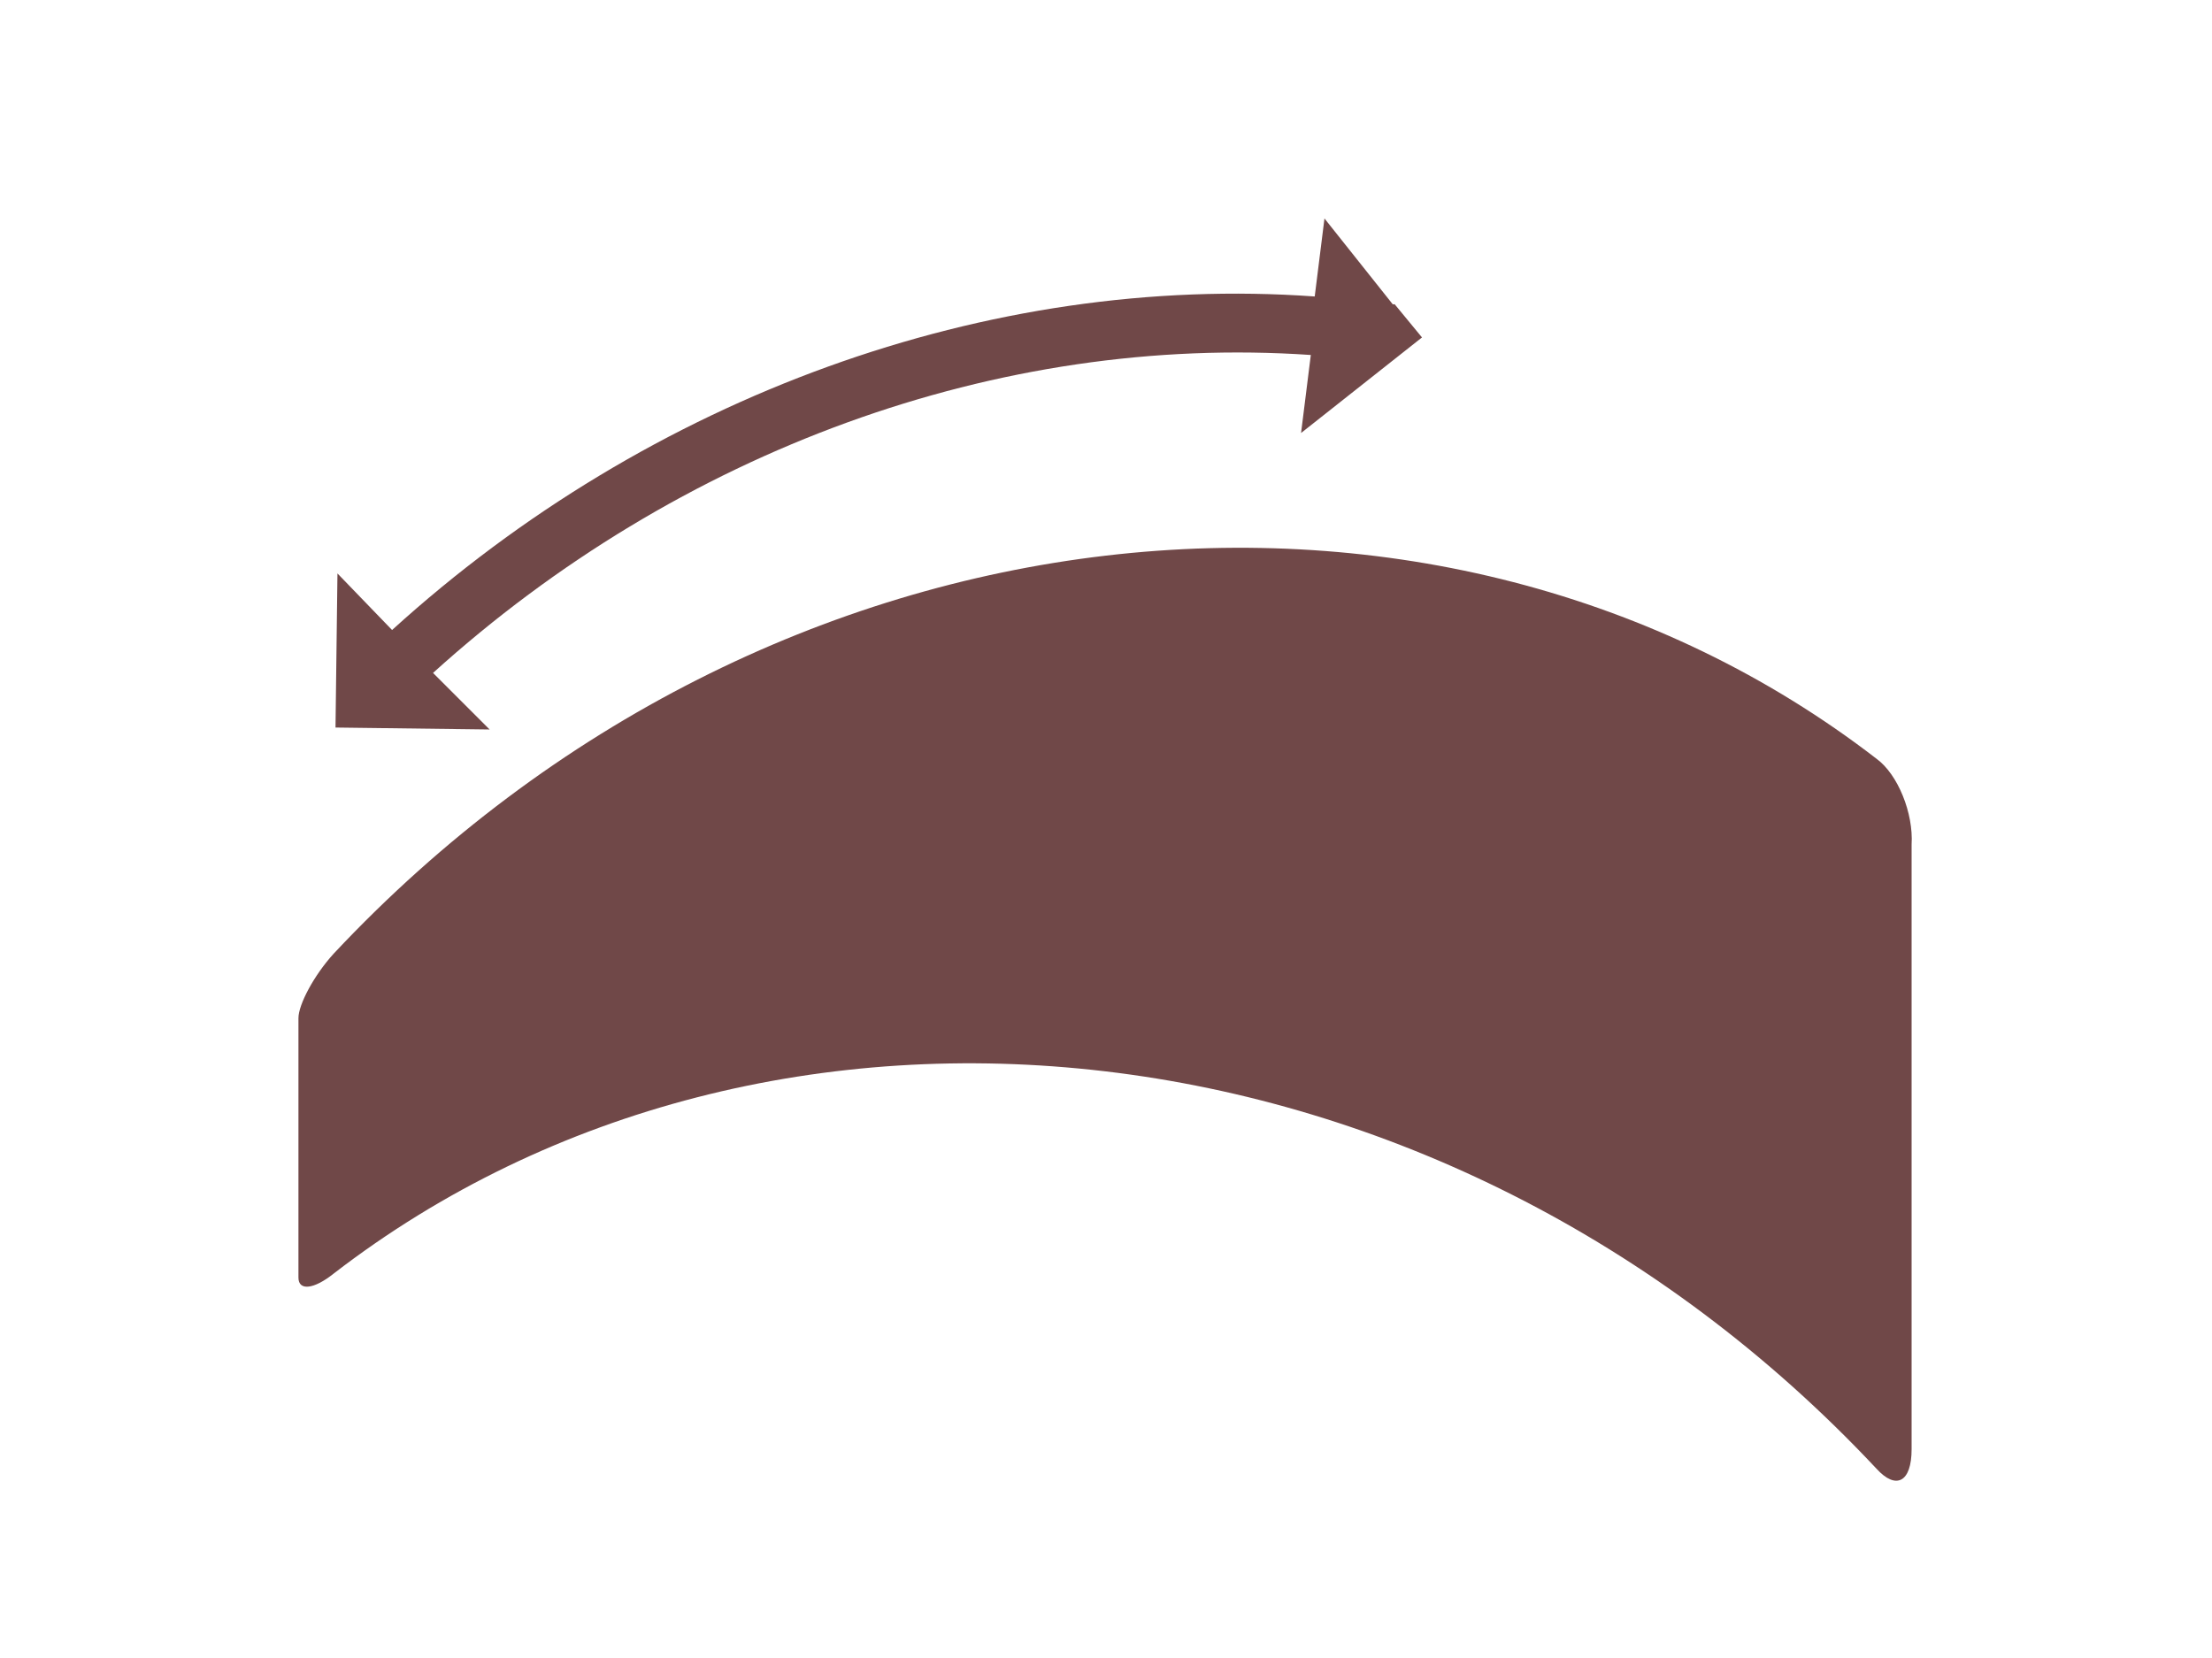
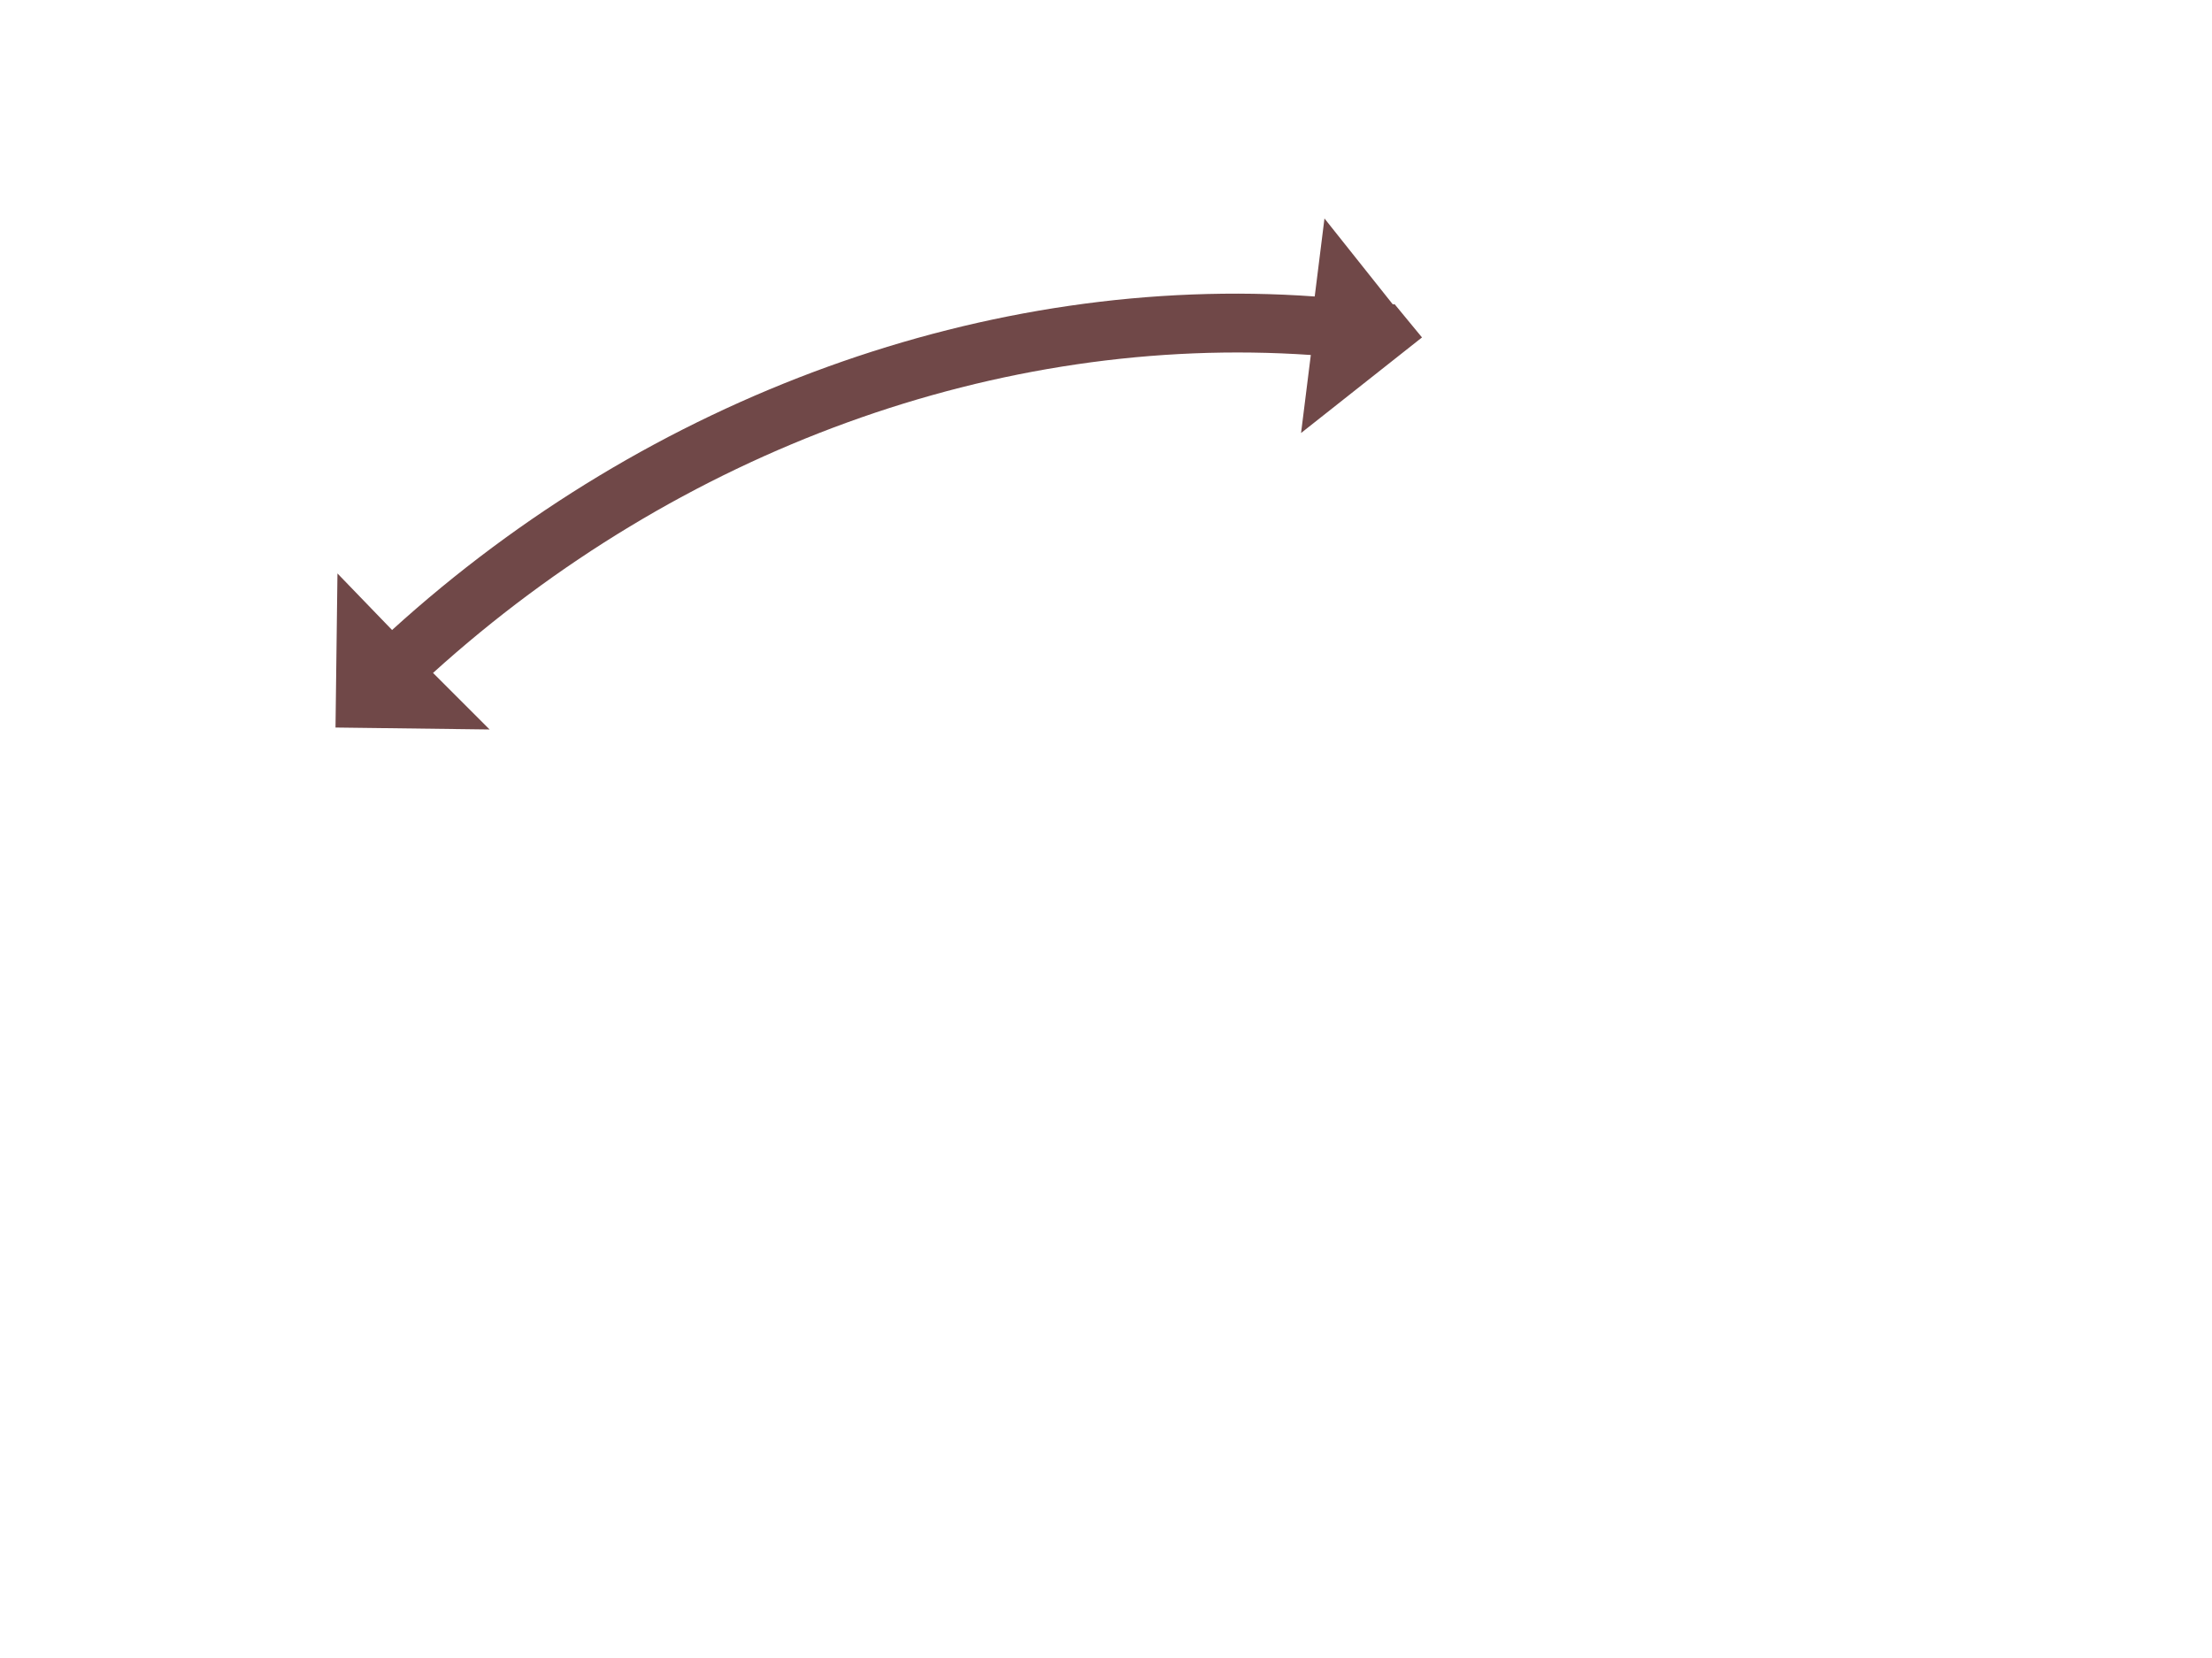
<svg xmlns="http://www.w3.org/2000/svg" version="1.1" id="Ebene_1" x="0px" y="0px" viewBox="0 0 113.4 85" style="enable-background:new 0 0 113.4 85;" xml:space="preserve">
  <style type="text/css">
	.st0{fill:#704848;}
	.st1{fill:#646464;}
</style>
  <g>
    <path class="st0" d="M22.2,34.5c12.6-11.4,29-17.4,45-16.3l-0.5,4l6.2-4.9l-1.4-1.7l0,0c0,0,0,0-0.1,0l-3.5-4.4l-0.5,4   C50.7,14,33.3,20.3,20.1,32.3l-2.8-2.9l-0.1,7.9l7.9,0.1L22.2,34.5z" />
-     <path class="st0" d="M96.2,38.9C73.9,21.7,39.5,25,17.1,48.9c-1,1.1-1.8,2.6-1.8,3.3c0,4.4,0,8.9,0,13.3c0,0.7,0.8,0.6,1.8-0.2   c22.3-17.2,56.8-13.8,79.1,10c1,1.1,1.8,0.7,1.8-1c0-10.3,0-20.7,0-31C98.1,41.7,97.3,39.7,96.2,38.9z" />
  </g>
</svg>